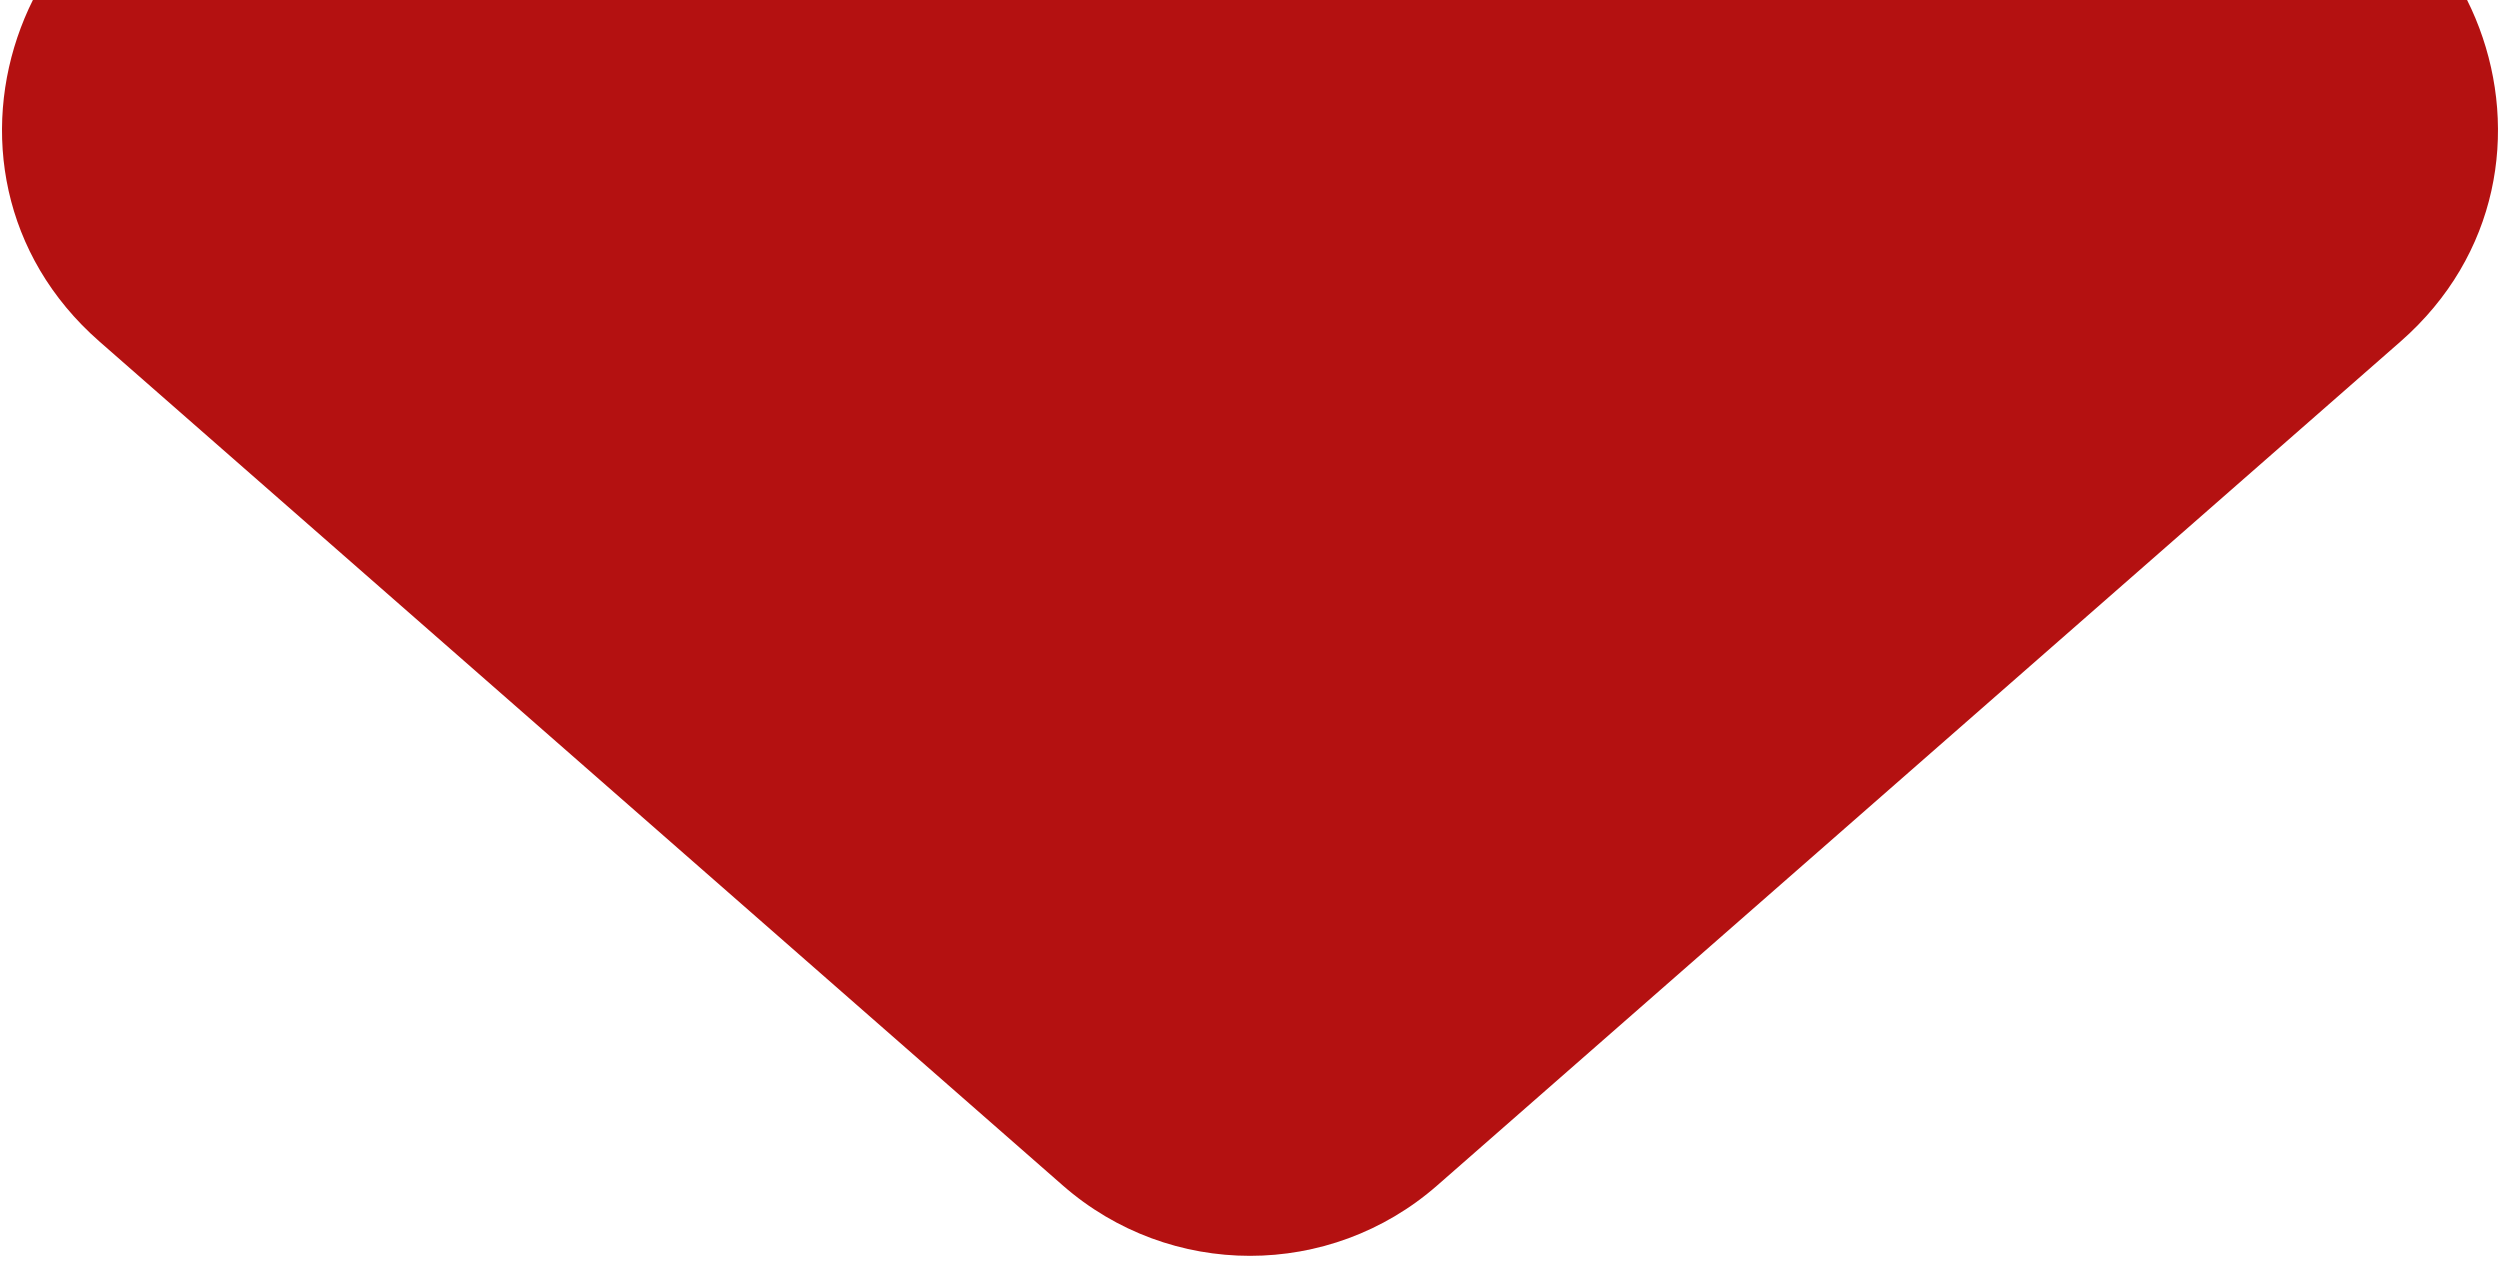
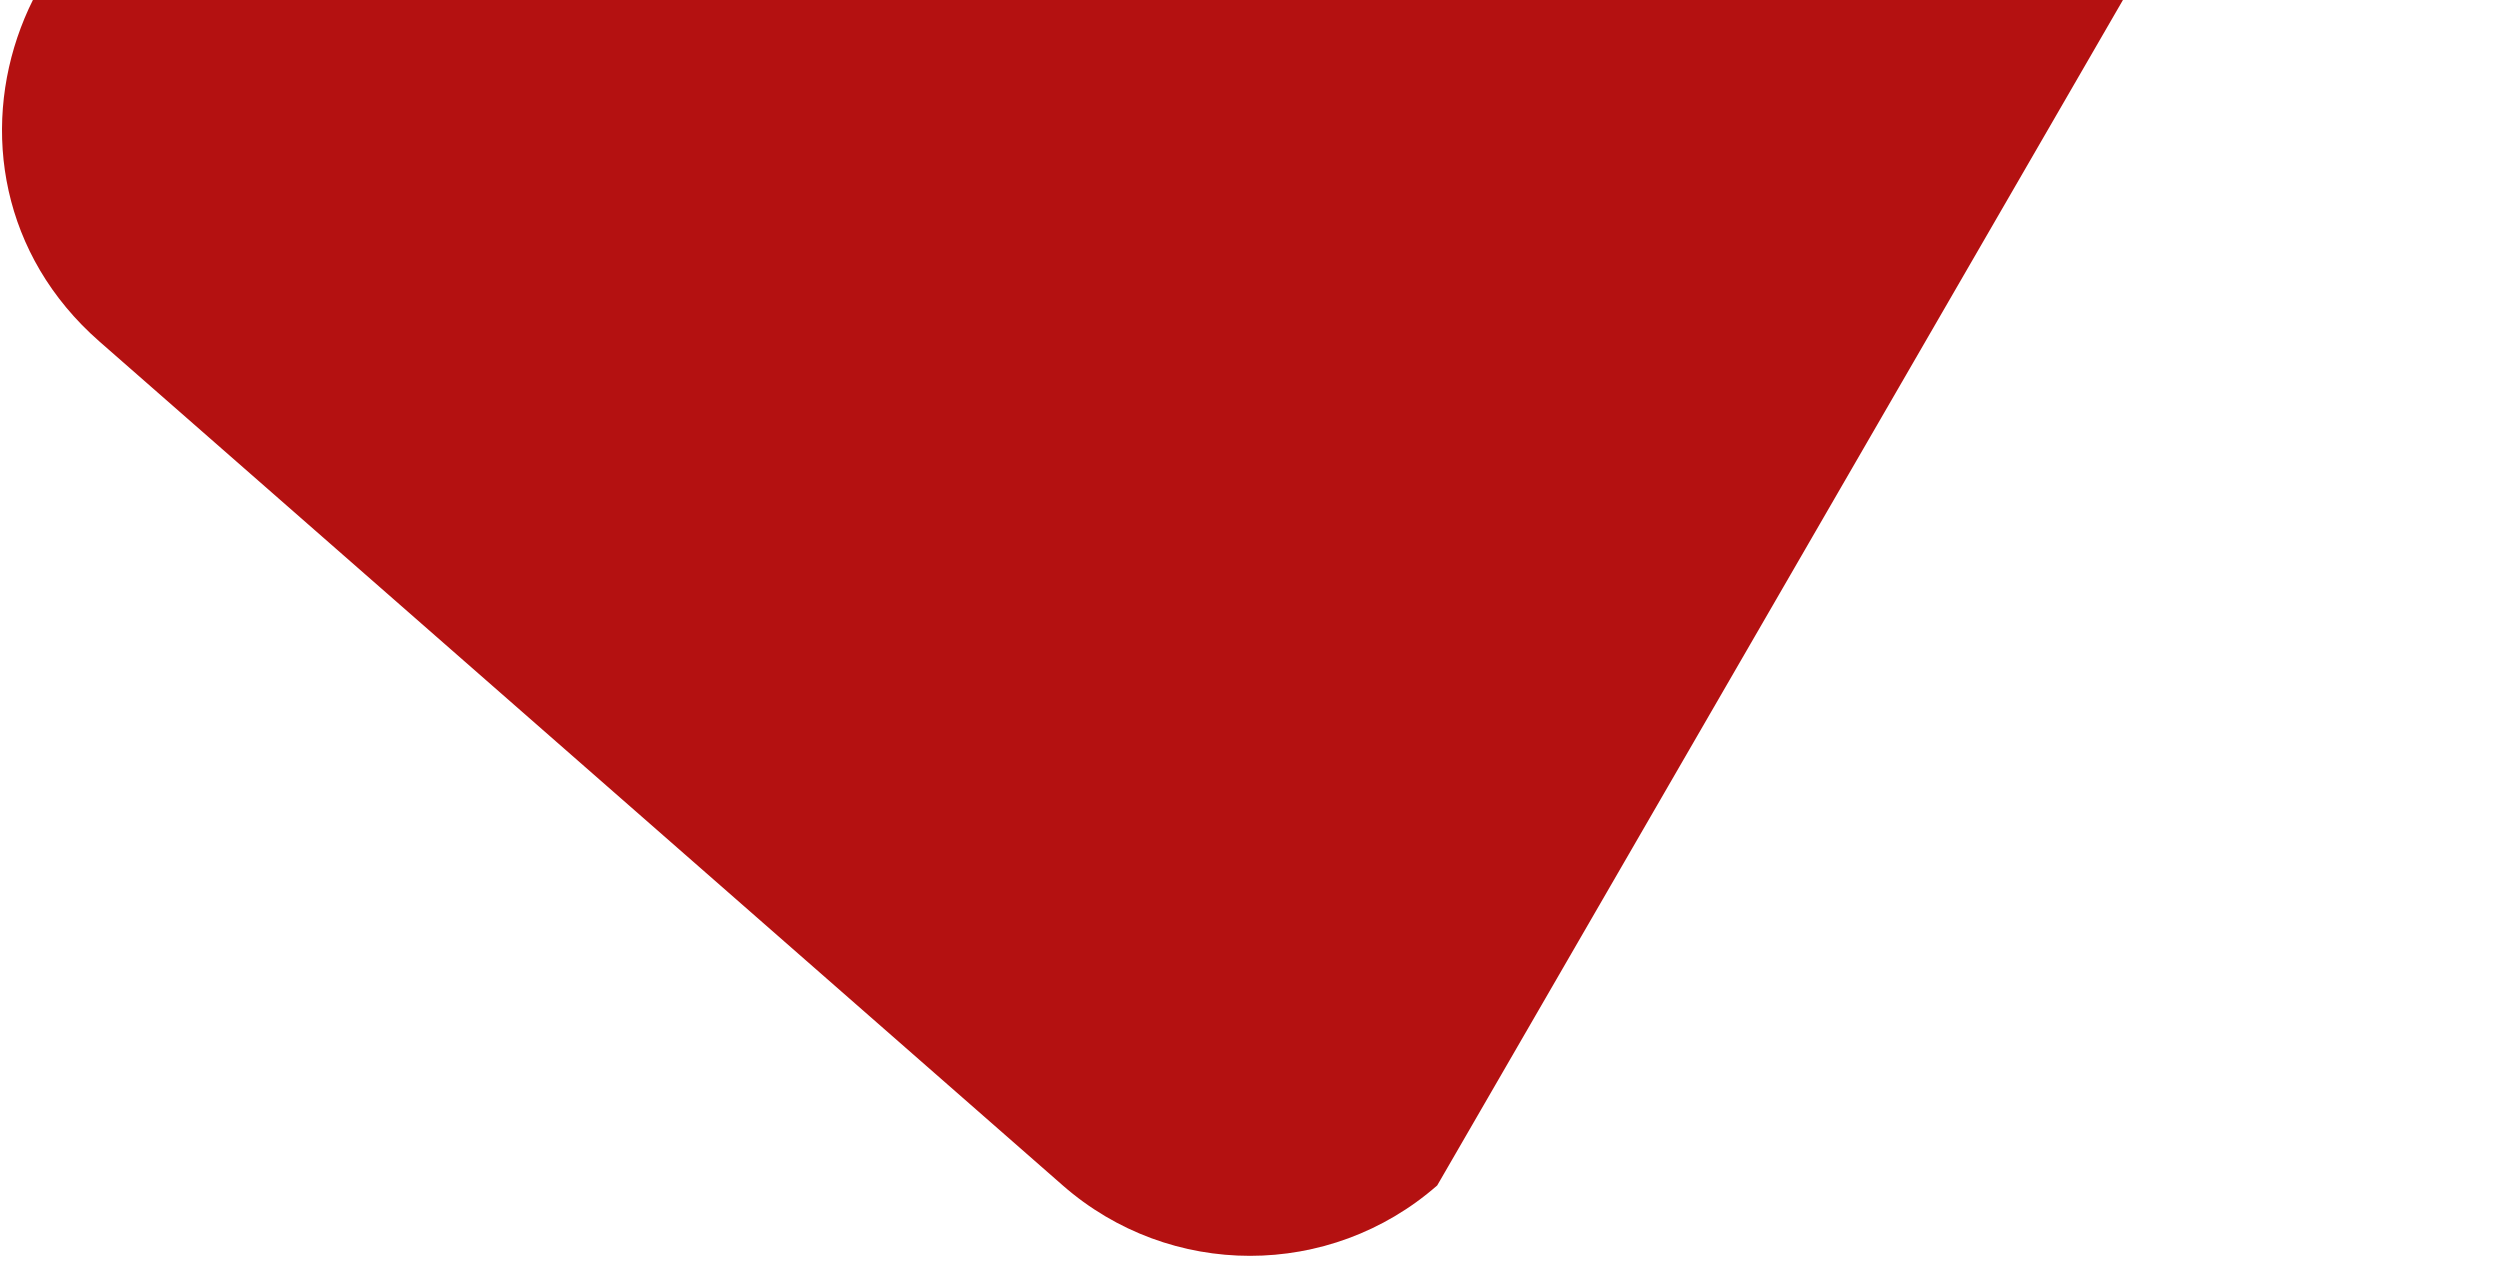
<svg xmlns="http://www.w3.org/2000/svg" width="176" height="89" viewBox="0 0 176 89" fill="none">
-   <path d="M101.179 83.455C93.635 90.063 82.365 90.063 74.821 83.455L7.003 24.044C-6.884 11.879 1.72 -11 20.182 -11L155.818 -11C174.28 -11 182.884 11.879 168.997 24.044L101.179 83.455Z" fill="#B41111" />
+   <path d="M101.179 83.455C93.635 90.063 82.365 90.063 74.821 83.455L7.003 24.044C-6.884 11.879 1.72 -11 20.182 -11L155.818 -11L101.179 83.455Z" fill="#B41111" />
</svg>